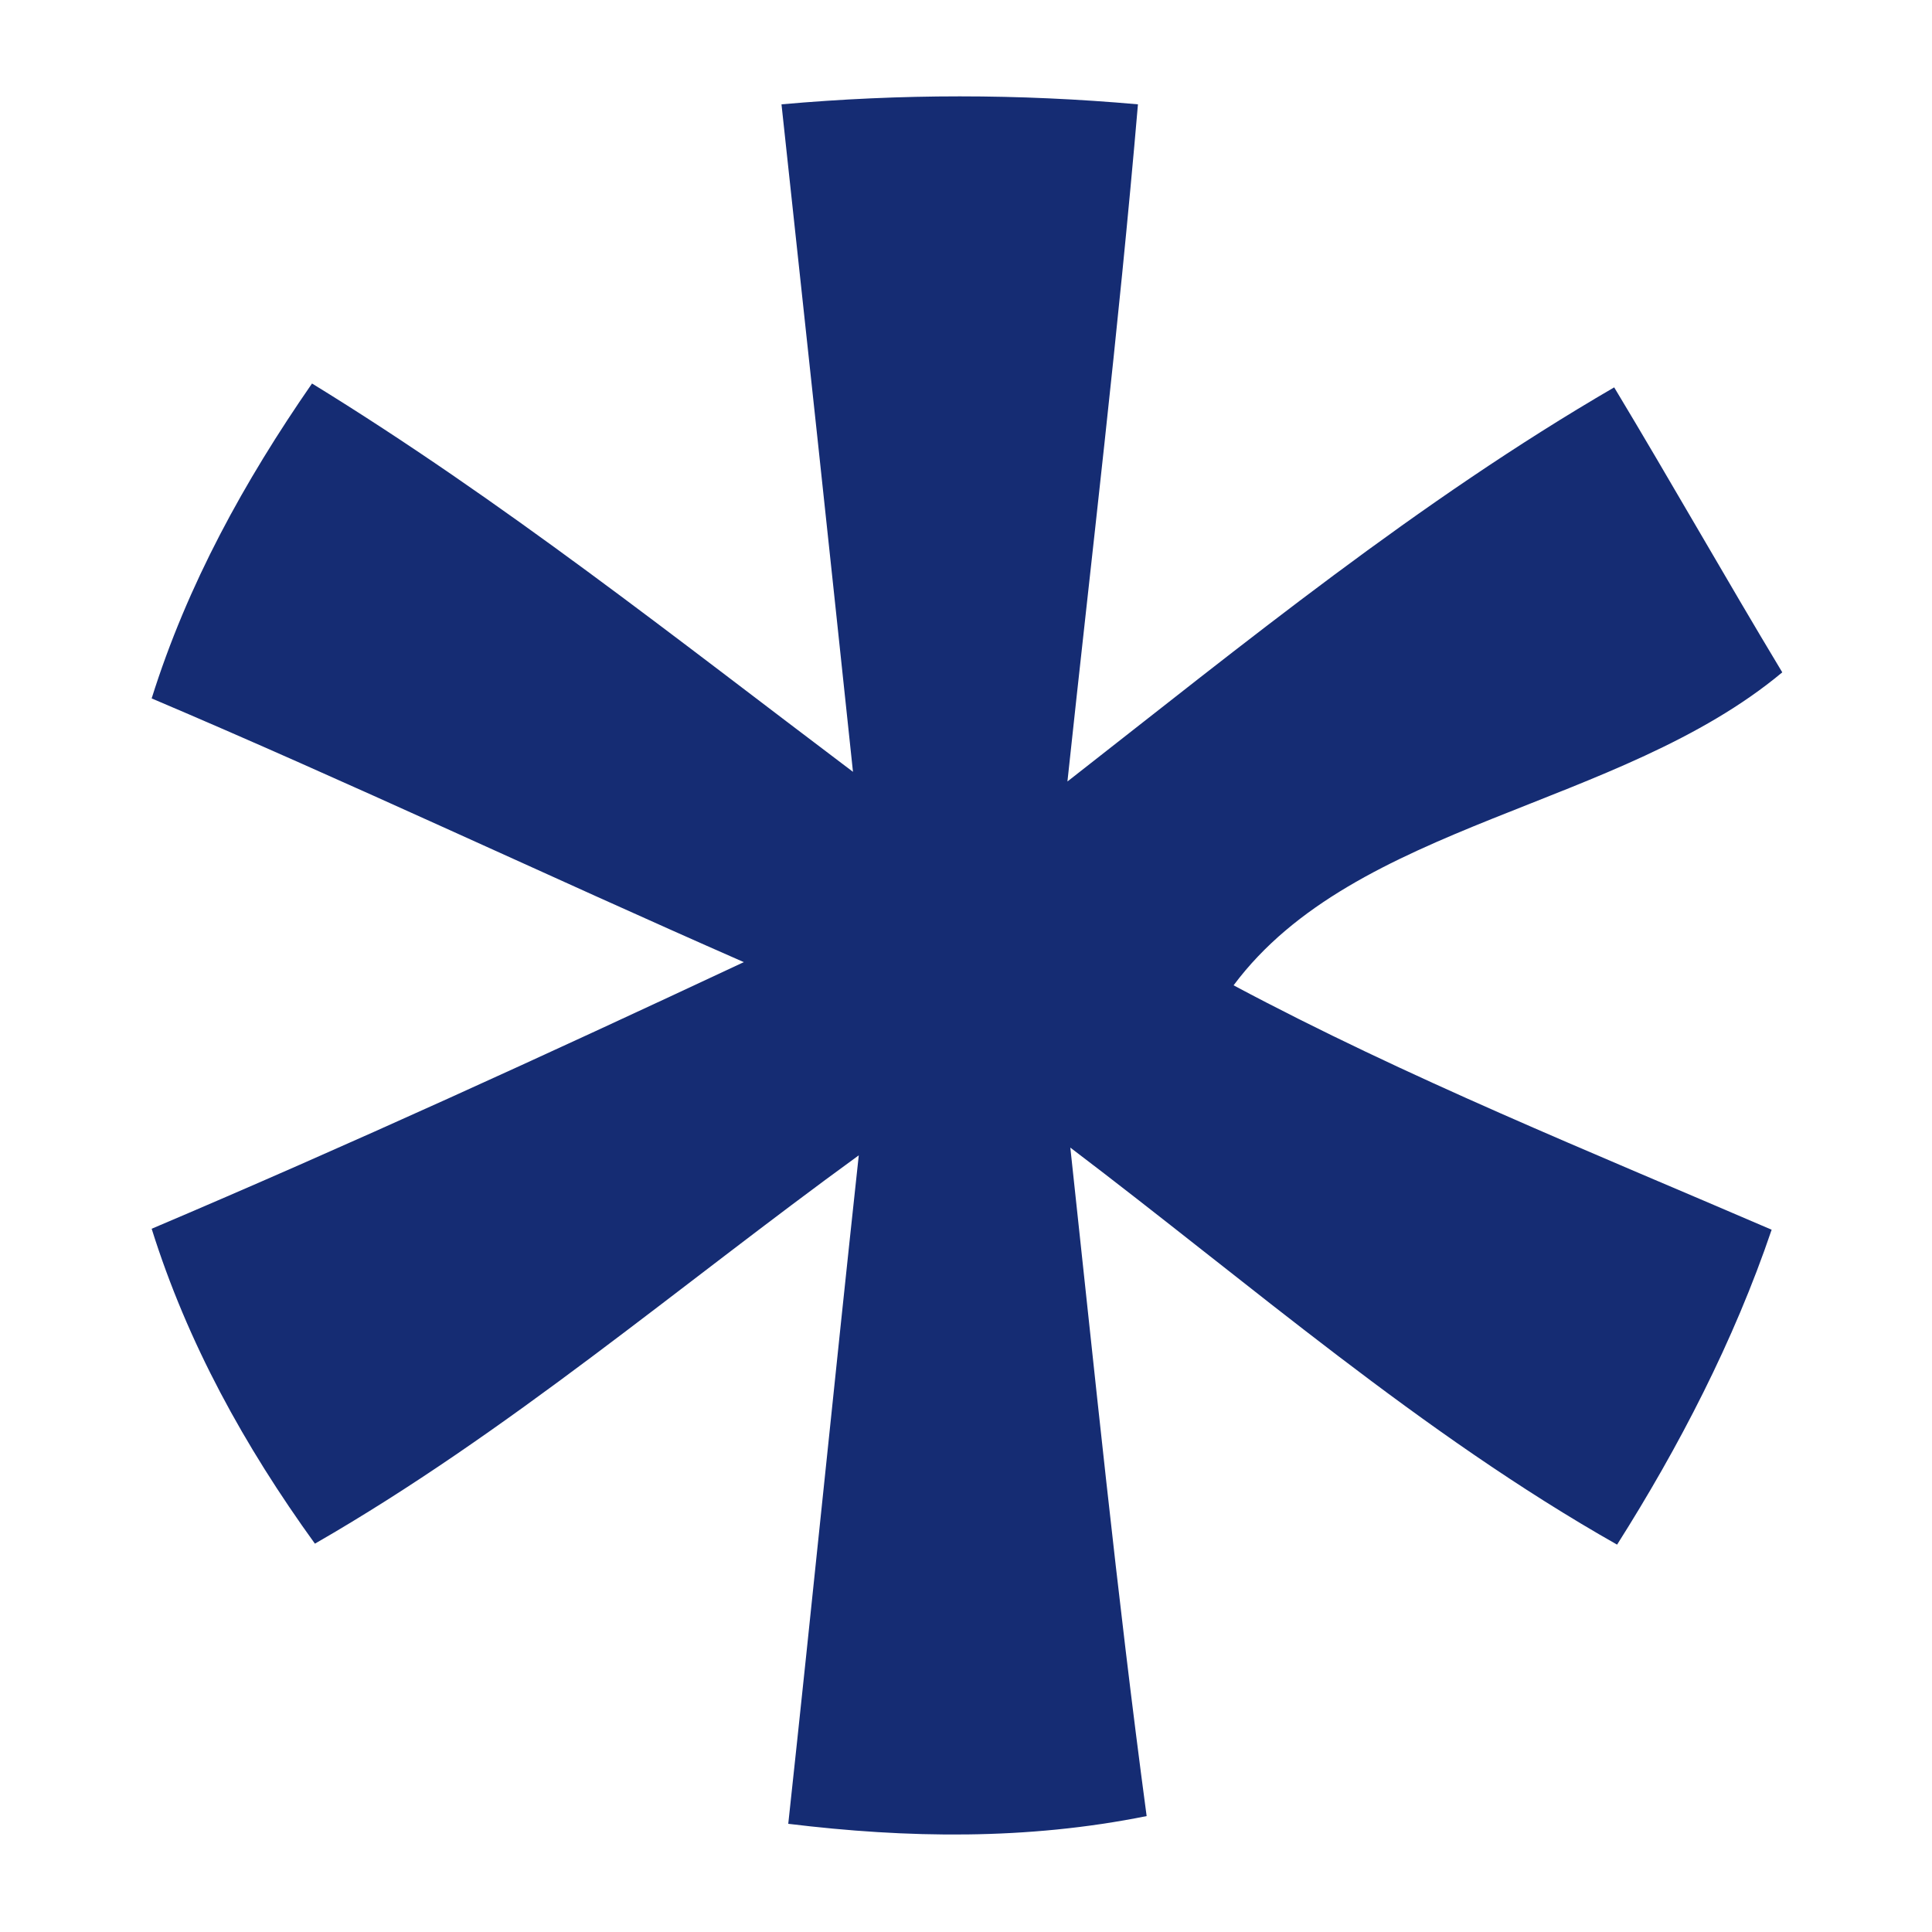
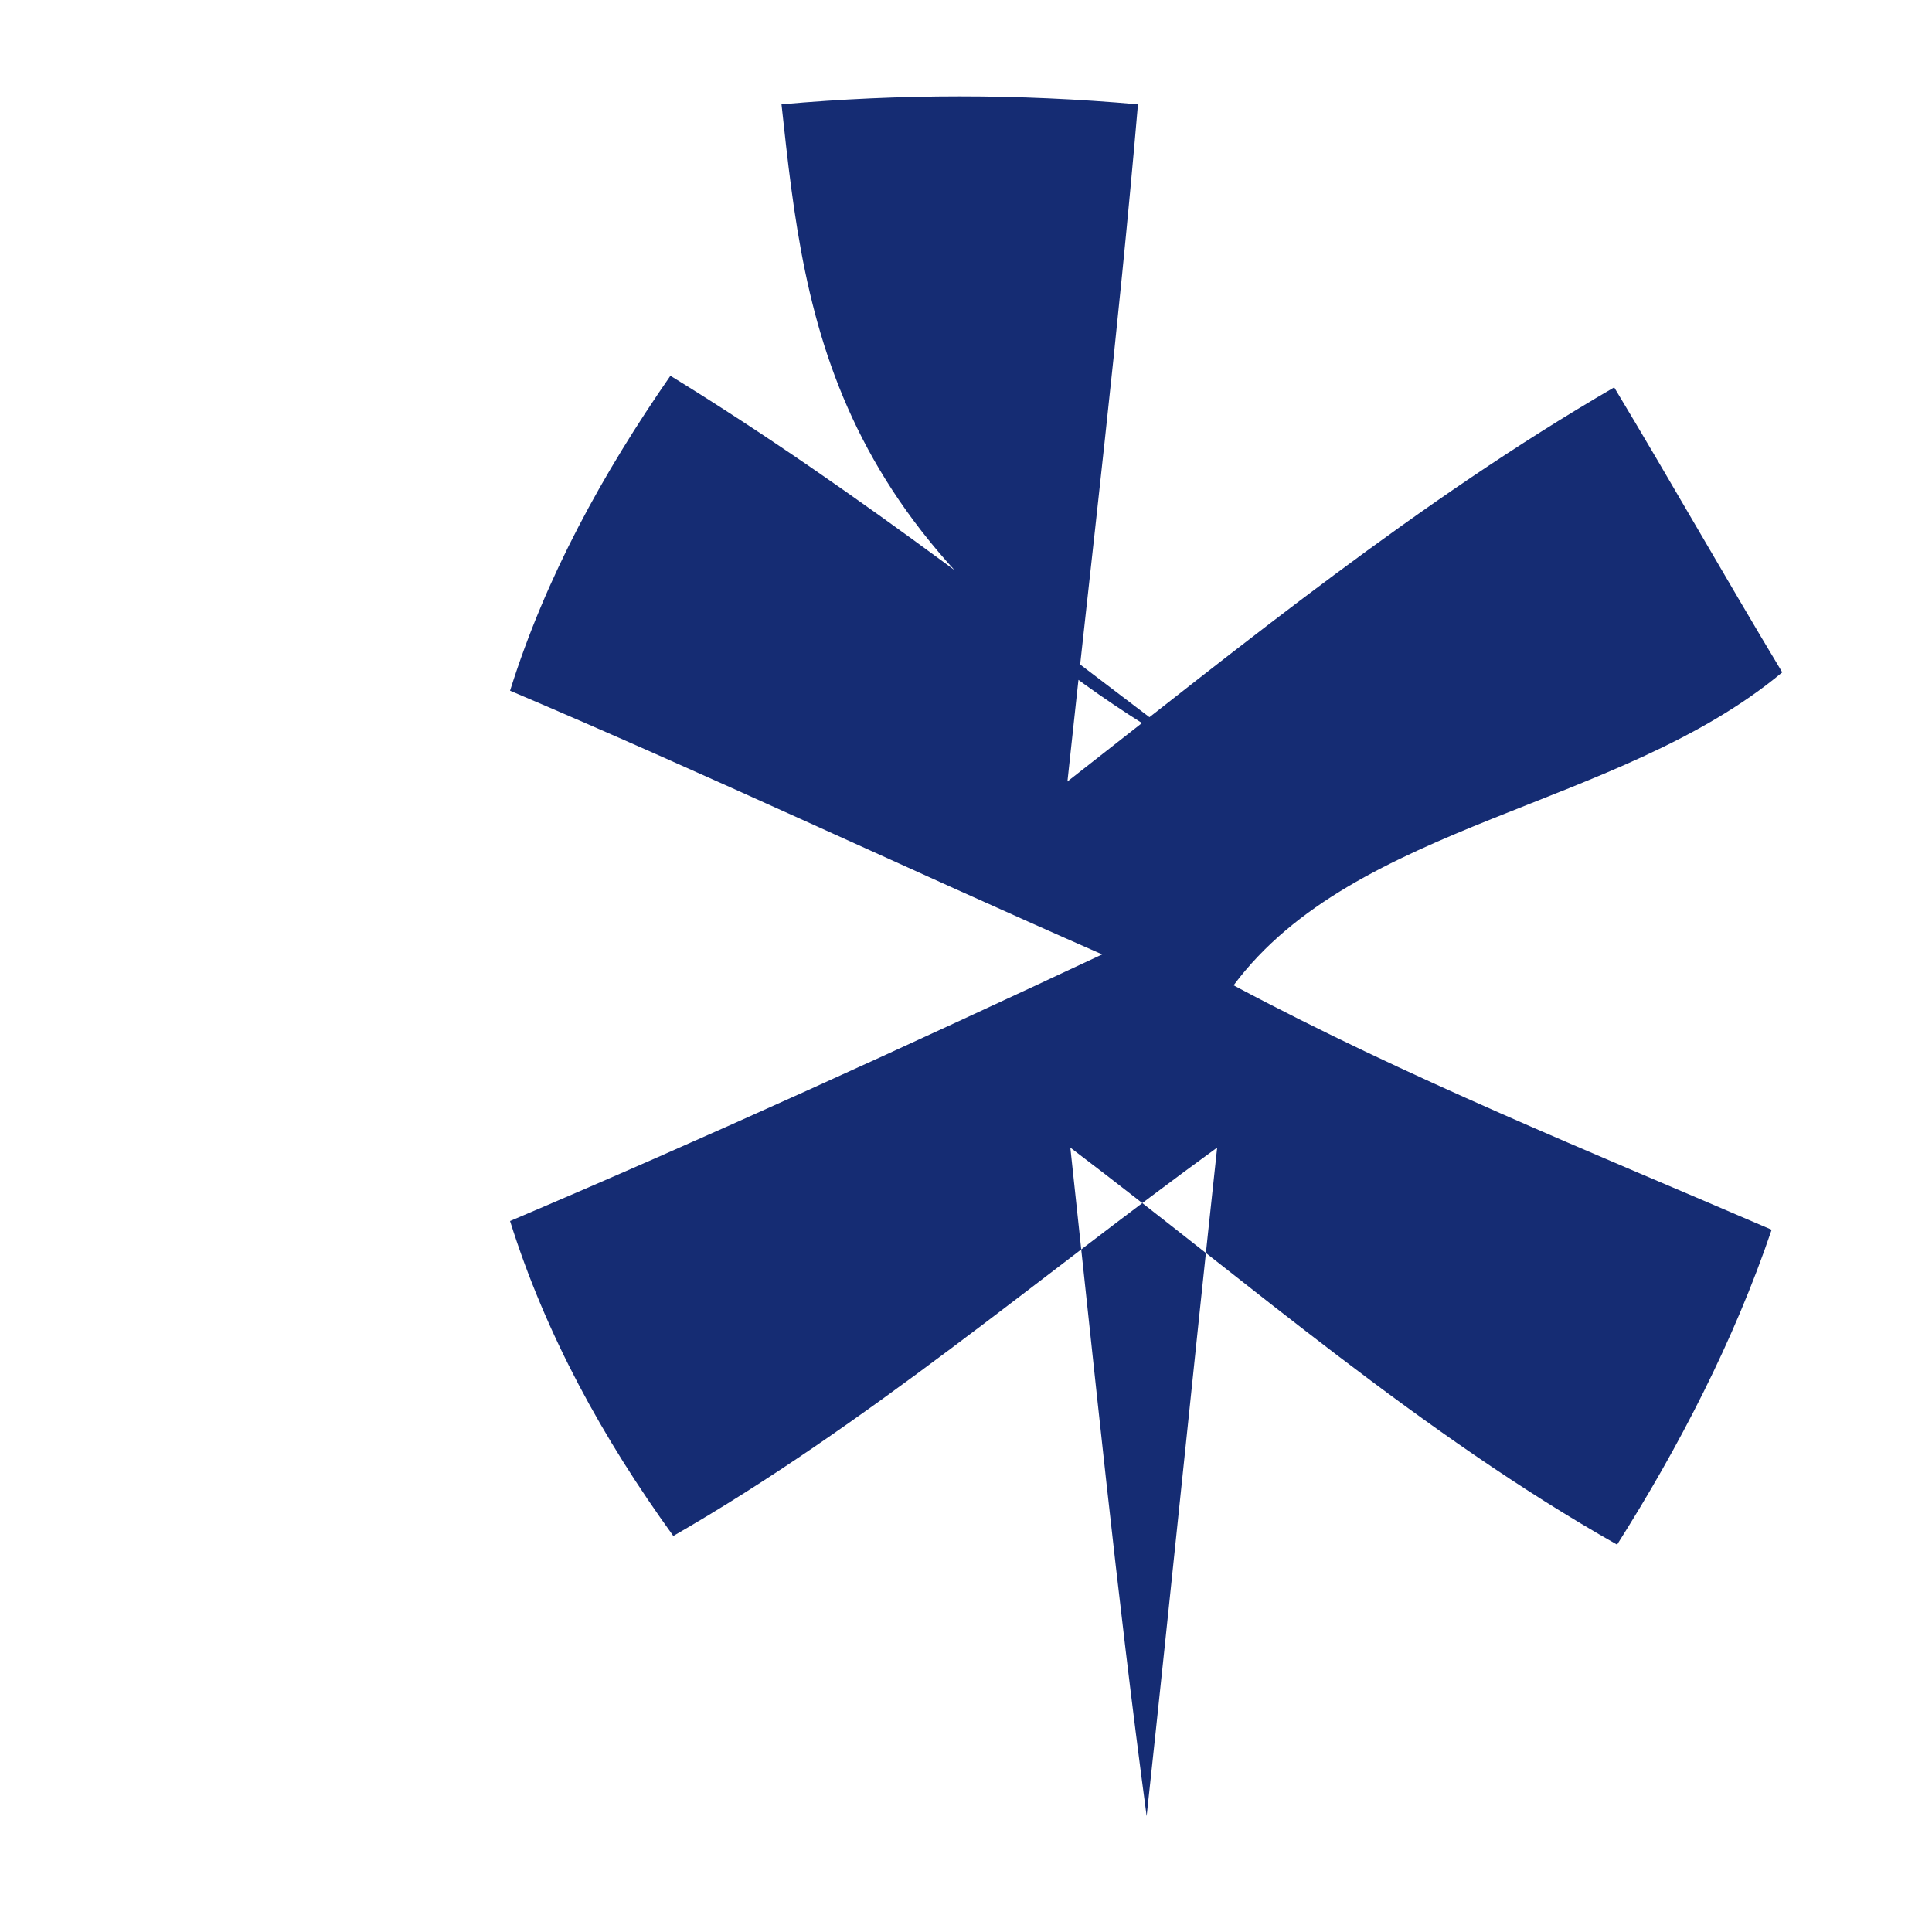
<svg xmlns="http://www.w3.org/2000/svg" version="1.1" id="Layer_1" x="0px" y="0px" viewBox="0 0 200 200" style="enable-background:new 0 0 200 200;" xml:space="preserve">
  <style type="text/css">
	.st0{fill:#152C73;}
</style>
  <g id="_x23_002060ff">
-     <path class="st0" d="M80.9,10.8c12.4-1.1,24.5-1.1,36.9,0c-2,23.4-4.8,46.7-7.3,70.1c18.3-14.3,36.3-29,56.6-40.8   c5.9,9.8,11.5,19.7,17.4,29.5c-16.9,14.1-44.2,15.5-56.8,32.4c18,9.6,36.9,17.2,55.7,25.3c-3.9,11.5-9.6,22.5-16,32.6   c-20.3-11.5-38-27-56.6-41.1c2.5,23.1,4.8,46.1,7.9,69.2c-12.4,2.5-24.8,2.3-37.1,0.8c2.5-23.1,4.8-46.1,7.3-69.2   c-18.6,13.5-36.3,28.7-56.3,40.2c-7.3-10.1-13.2-20.8-16.9-32.6c20.5-8.7,40.8-18,61.3-27.6c-20.5-9-40.8-18.6-61.3-27.3   c3.7-11.8,9.6-22.5,16.6-32.6c19.7,12.1,37.7,26.4,56,40.2C85.9,57.2,83.4,33.9,80.9,10.8z" />
+     <path class="st0" d="M80.9,10.8c12.4-1.1,24.5-1.1,36.9,0c-2,23.4-4.8,46.7-7.3,70.1c18.3-14.3,36.3-29,56.6-40.8   c5.9,9.8,11.5,19.7,17.4,29.5c-16.9,14.1-44.2,15.5-56.8,32.4c18,9.6,36.9,17.2,55.7,25.3c-3.9,11.5-9.6,22.5-16,32.6   c-20.3-11.5-38-27-56.6-41.1c2.5,23.1,4.8,46.1,7.9,69.2c2.5-23.1,4.8-46.1,7.3-69.2   c-18.6,13.5-36.3,28.7-56.3,40.2c-7.3-10.1-13.2-20.8-16.9-32.6c20.5-8.7,40.8-18,61.3-27.6c-20.5-9-40.8-18.6-61.3-27.3   c3.7-11.8,9.6-22.5,16.6-32.6c19.7,12.1,37.7,26.4,56,40.2C85.9,57.2,83.4,33.9,80.9,10.8z" />
  </g>
</svg>